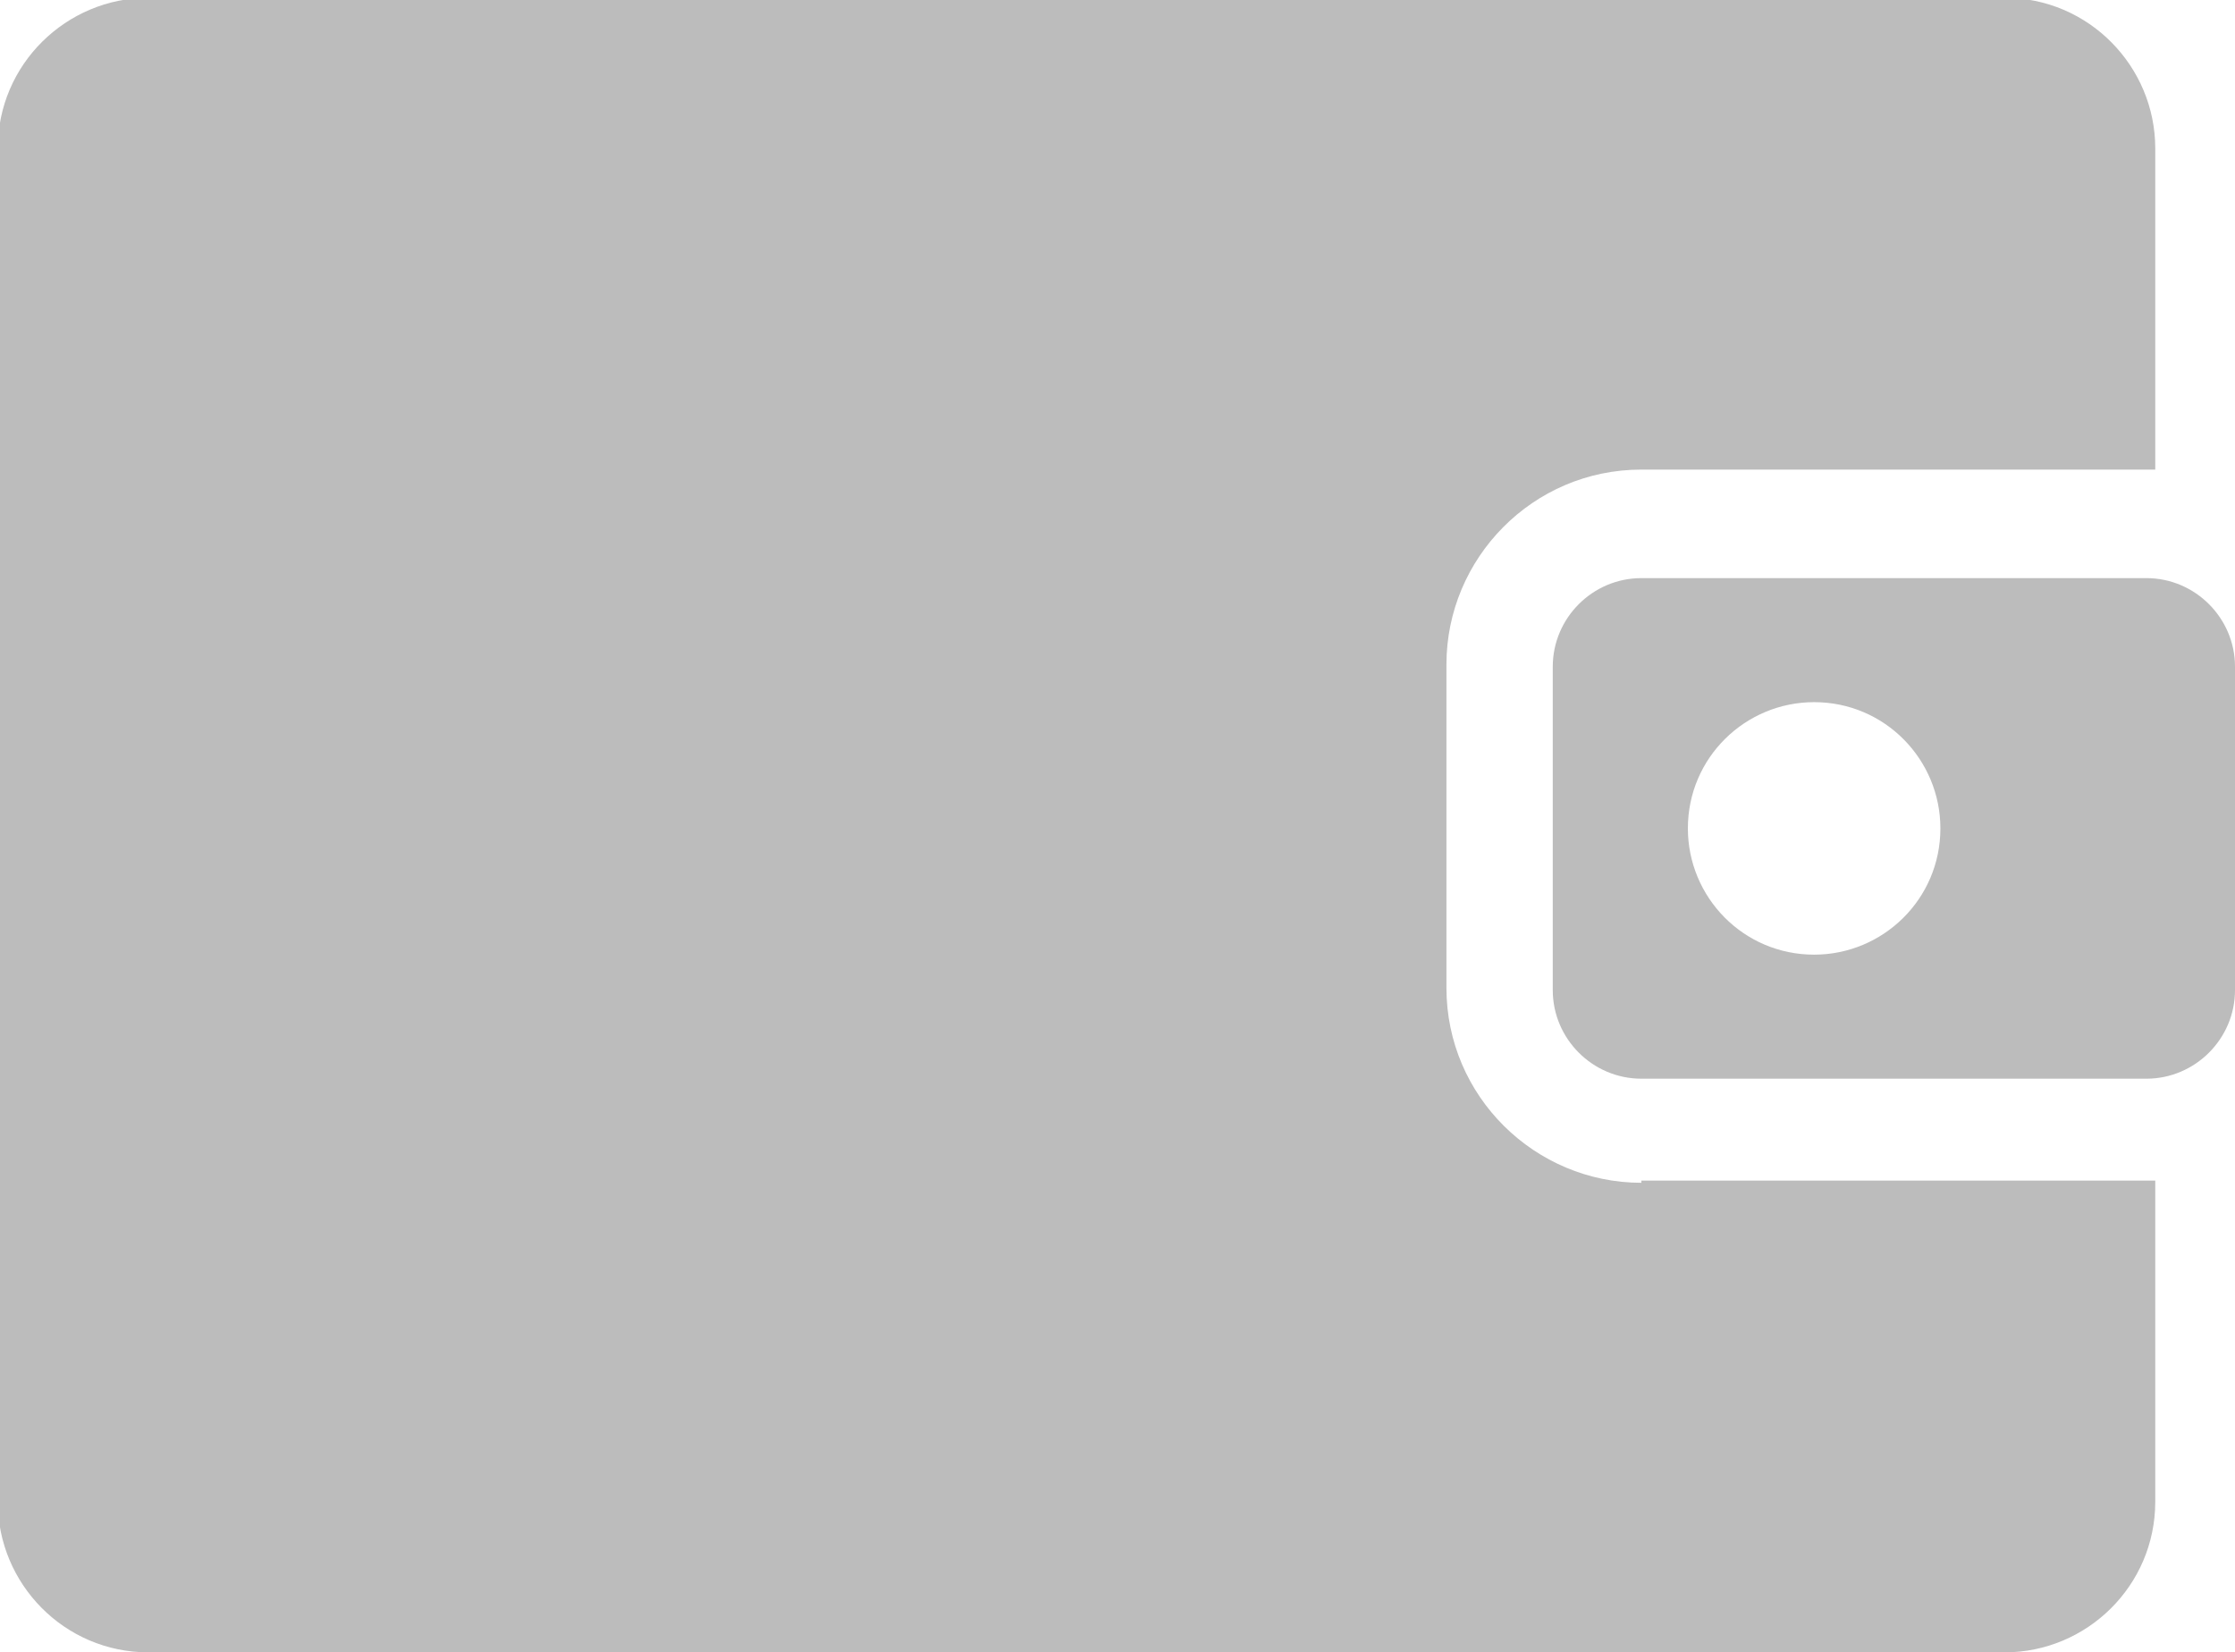
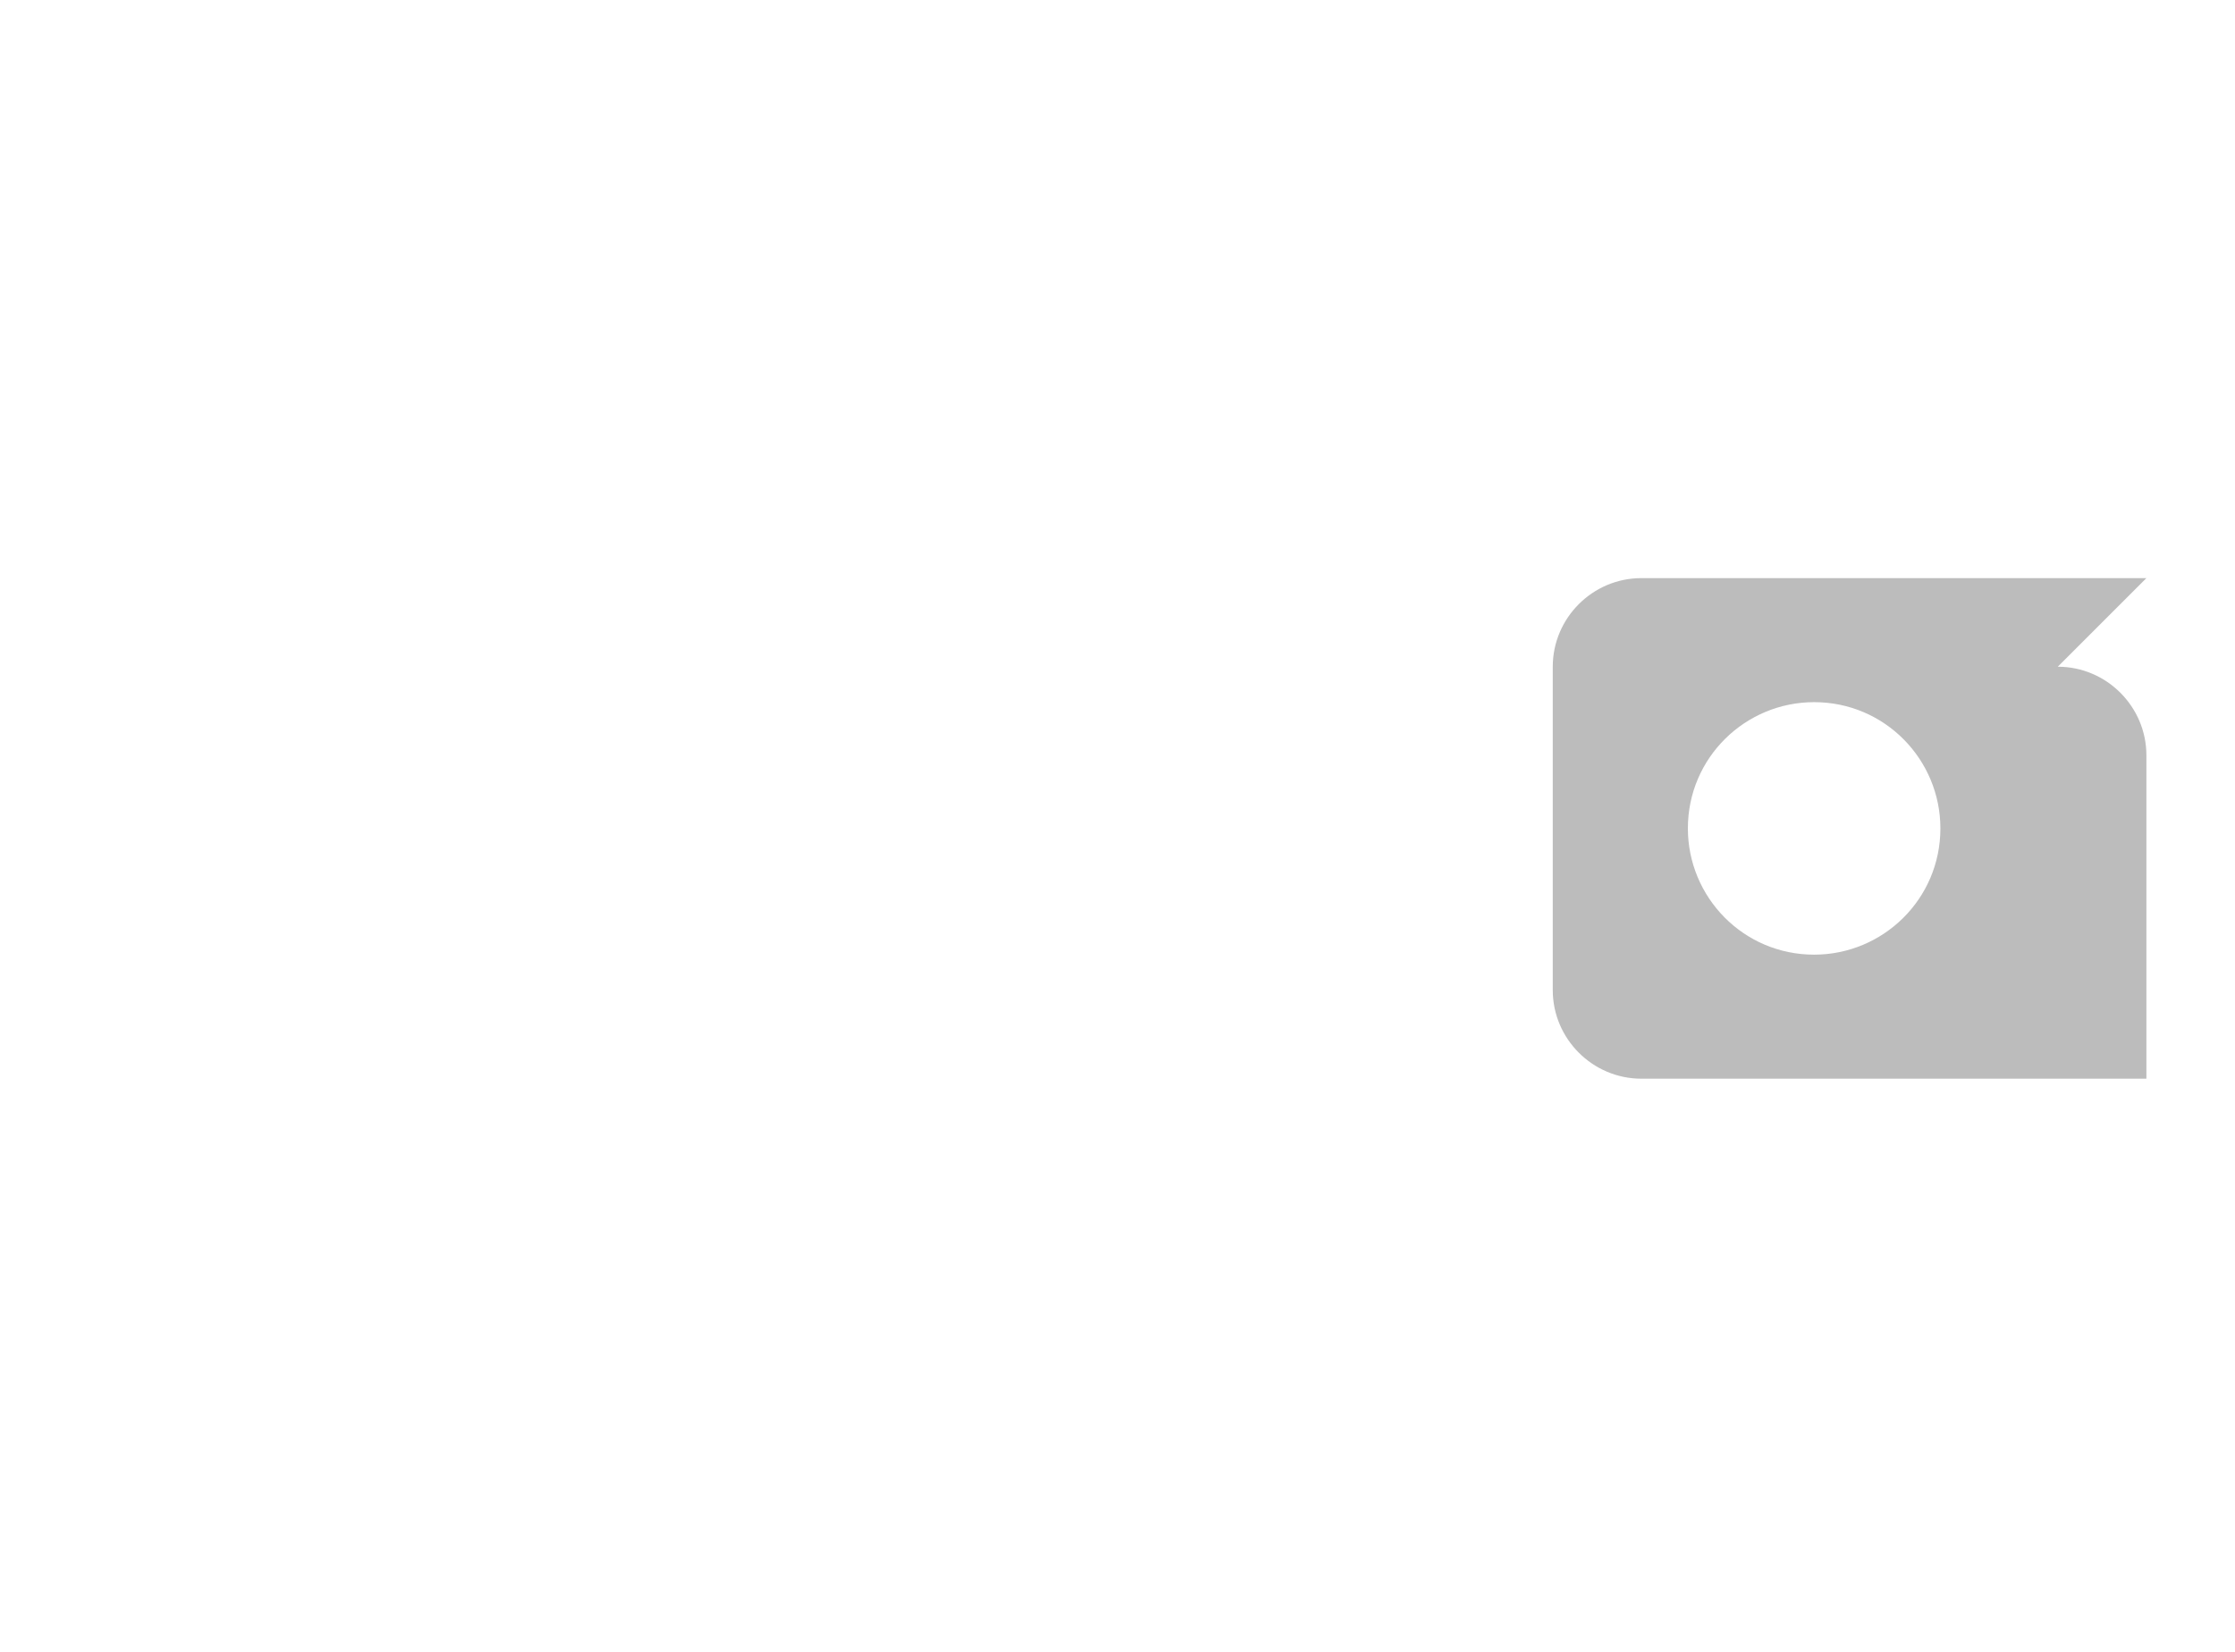
<svg xmlns="http://www.w3.org/2000/svg" xml:space="preserve" width="3.787mm" height="2.8mm" version="1.1" style="shape-rendering:geometricPrecision; text-rendering:geometricPrecision; image-rendering:optimizeQuality; fill-rule:evenodd; clip-rule:evenodd" viewBox="0 0 10.09 7.46">
  <defs>
    <style type="text/css">
   
    .fil0 {fill:#BCBCBC;fill-rule:nonzero}
   
  </style>
  </defs>
  <g id="Warstwa_x0020_1">
    <g id="_3169243526224">
-       <path class="fil0" d="M7.41 5.34l0 0c-0.48,0 -0.88,-0.39 -0.88,-0.88l0 -1.46c0,-0.48 0.39,-0.88 0.88,-0.88l2.28 0c0.01,0 0.03,0 0.04,0l0 -1.45c0,-0.37 -0.3,-0.68 -0.68,-0.68l-8.38 0c-0.37,0 -0.68,0.3 -0.68,0.68l0 6.11c0,0.37 0.3,0.68 0.68,0.68l8.38 0c0.37,0 0.68,-0.3 0.68,-0.68l0 -1.45c-0.01,0 -0.03,0 -0.04,0l-2.28 0z" />
-       <path class="fil0" d="M9.69 2.61l-2.28 0c-0.22,0 -0.4,0.18 -0.4,0.4l0 1.46c0,0.22 0.18,0.4 0.4,0.4l2.28 0c0.22,0 0.4,-0.18 0.4,-0.4l0 -1.46c0,-0.22 -0.18,-0.4 -0.4,-0.4zm-1.5 1.7c-0.32,0 -0.57,-0.26 -0.57,-0.57 0,-0.32 0.26,-0.57 0.57,-0.57 0.32,0 0.57,0.26 0.57,0.57 0,0.32 -0.26,0.57 -0.57,0.57z" />
+       <path class="fil0" d="M9.69 2.61l-2.28 0c-0.22,0 -0.4,0.18 -0.4,0.4l0 1.46c0,0.22 0.18,0.4 0.4,0.4l2.28 0l0 -1.46c0,-0.22 -0.18,-0.4 -0.4,-0.4zm-1.5 1.7c-0.32,0 -0.57,-0.26 -0.57,-0.57 0,-0.32 0.26,-0.57 0.57,-0.57 0.32,0 0.57,0.26 0.57,0.57 0,0.32 -0.26,0.57 -0.57,0.57z" />
    </g>
  </g>
</svg>